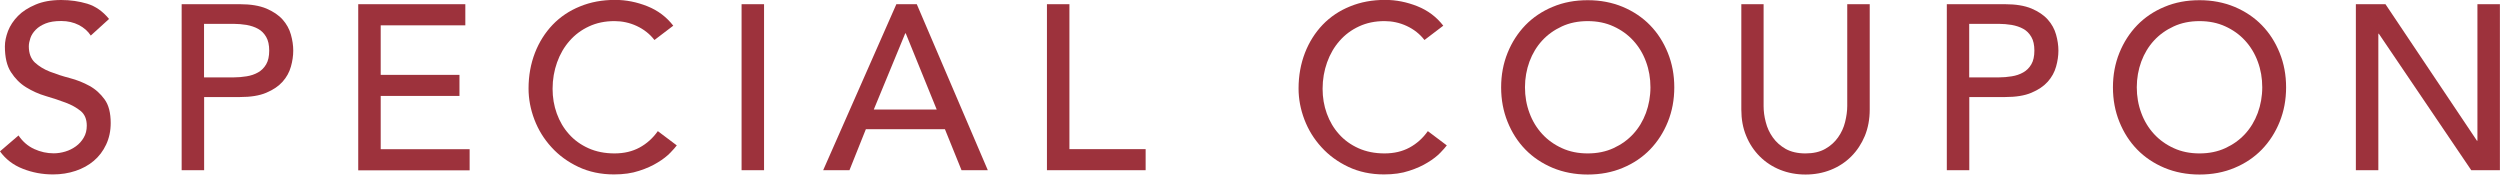
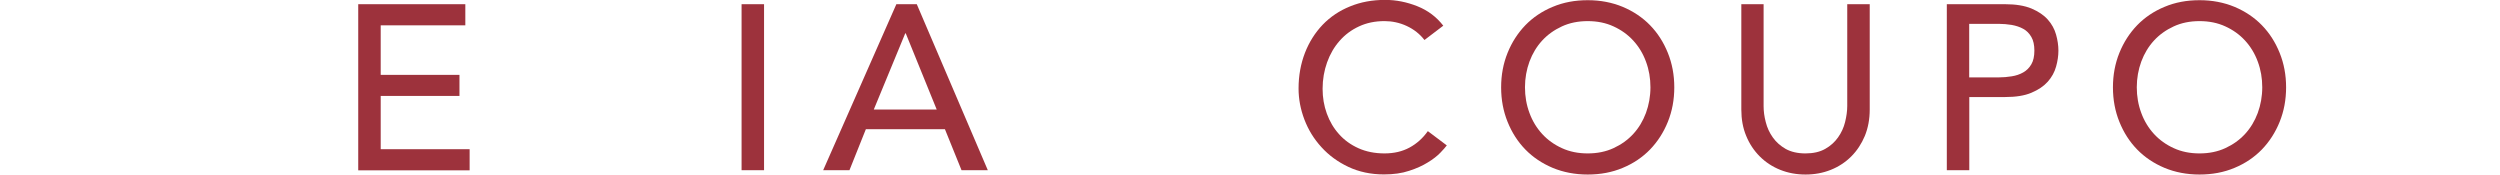
<svg xmlns="http://www.w3.org/2000/svg" id="_イヤー_2" data-name="レイヤー 2" width="255.84" height="17.86" viewBox="0 0 255.84 17.86">
  <defs>
    <style>
      .cls-1 {
        fill: #9d323c;
      }
    </style>
  </defs>
  <g id="images">
    <g>
-       <path class="cls-1" d="M1.9,13.87c.42,.62,.95,1.08,1.6,1.38,.65,.3,1.32,.44,2,.44,.38,0,.78-.06,1.18-.18,.4-.12,.76-.3,1.09-.54,.33-.24,.6-.54,.8-.89,.21-.35,.31-.76,.31-1.22,0-.66-.21-1.16-.62-1.5-.42-.34-.93-.63-1.55-.86-.62-.23-1.29-.46-2.02-.67s-1.4-.52-2.02-.9c-.62-.38-1.13-.9-1.55-1.55s-.62-1.52-.62-2.63c0-.5,.11-1.02,.32-1.58,.22-.56,.56-1.07,1.02-1.54S2.91,.78,3.64,.47c.73-.31,1.6-.47,2.63-.47,.93,0,1.82,.13,2.66,.38,.85,.26,1.59,.78,2.23,1.56l-1.87,1.7c-.29-.45-.7-.81-1.22-1.08-.53-.27-1.13-.41-1.8-.41s-1.17,.08-1.6,.25c-.42,.17-.76,.38-1.02,.65s-.44,.55-.54,.85c-.1,.3-.16,.58-.16,.84,0,.72,.21,1.27,.62,1.66,.42,.38,.93,.7,1.55,.94,.62,.24,1.29,.46,2.02,.65,.73,.19,1.4,.46,2.02,.8,.62,.34,1.13,.81,1.55,1.39,.42,.58,.62,1.39,.62,2.41,0,.82-.16,1.55-.47,2.21-.31,.66-.73,1.21-1.26,1.66-.53,.45-1.15,.79-1.87,1.03s-1.49,.36-2.3,.36c-1.09,0-2.12-.19-3.1-.58-.98-.38-1.75-.98-2.33-1.78l1.9-1.63Z" />
-       <path class="cls-1" d="M18.58,.43h5.98c1.09,0,1.98,.15,2.69,.44,.7,.3,1.26,.67,1.67,1.13,.41,.46,.69,.97,.85,1.54,.16,.57,.24,1.12,.24,1.64s-.08,1.08-.24,1.64c-.16,.57-.44,1.08-.85,1.54-.41,.46-.96,.83-1.67,1.13-.7,.3-1.6,.44-2.69,.44h-3.67v7.49h-2.3V.43Zm2.3,7.49h3.02c.45,0,.89-.04,1.33-.11,.44-.07,.83-.2,1.18-.4,.34-.19,.62-.47,.83-.83,.21-.36,.31-.83,.31-1.4s-.1-1.04-.31-1.4c-.21-.36-.48-.64-.83-.83-.34-.19-.74-.32-1.18-.4-.44-.07-.88-.11-1.33-.11h-3.02V7.92Z" />
      <path class="cls-1" d="M36.65,.43h10.97V2.59h-8.66V7.66h8.06v2.16h-8.06v5.45h9.1v2.16h-11.4V.43Z" />
-       <path class="cls-1" d="M66.98,4.1c-.48-.62-1.09-1.1-1.82-1.44s-1.5-.5-2.28-.5c-.96,0-1.83,.18-2.6,.54-.78,.36-1.44,.85-1.99,1.48-.55,.62-.98,1.36-1.28,2.2-.3,.84-.46,1.74-.46,2.7,0,.9,.14,1.74,.43,2.54,.29,.8,.7,1.5,1.25,2.11,.54,.61,1.21,1.09,1.99,1.44,.78,.35,1.67,.53,2.66,.53s1.83-.2,2.57-.6c.74-.4,1.36-.96,1.87-1.68l1.94,1.46c-.13,.18-.35,.43-.67,.76-.32,.33-.74,.66-1.27,.98-.53,.33-1.16,.62-1.91,.86-.74,.25-1.6,.37-2.58,.37-1.34,0-2.56-.26-3.64-.77-1.08-.51-2-1.18-2.76-2.02-.76-.83-1.34-1.77-1.74-2.82-.4-1.05-.6-2.11-.6-3.18,0-1.31,.22-2.52,.65-3.64,.43-1.11,1.04-2.07,1.81-2.88,.78-.81,1.71-1.44,2.8-1.88,1.09-.45,2.29-.67,3.6-.67,1.12,0,2.22,.22,3.3,.65,1.08,.43,1.96,1.1,2.65,1.99l-1.92,1.46Z" />
      <path class="cls-1" d="M75.89,.43h2.3V17.42h-2.3V.43Z" />
      <path class="cls-1" d="M91.73,.43h2.09l7.27,16.99h-2.69l-1.7-4.2h-8.09l-1.68,4.2h-2.69L91.73,.43Zm4.13,10.78l-3.17-7.8h-.05l-3.22,7.8h6.43Z" />
-       <path class="cls-1" d="M107.14,.43h2.3V15.26h7.8v2.16h-10.1V.43Z" />
      <path class="cls-1" d="M145.78,4.1c-.48-.62-1.09-1.1-1.82-1.44s-1.5-.5-2.28-.5c-.96,0-1.83,.18-2.6,.54-.78,.36-1.44,.85-1.99,1.48-.55,.62-.98,1.36-1.28,2.2-.3,.84-.46,1.74-.46,2.7,0,.9,.14,1.74,.43,2.54,.29,.8,.7,1.5,1.25,2.11,.54,.61,1.21,1.09,1.99,1.44,.78,.35,1.67,.53,2.66,.53s1.83-.2,2.57-.6c.74-.4,1.36-.96,1.87-1.68l1.94,1.46c-.13,.18-.35,.43-.67,.76-.32,.33-.74,.66-1.27,.98-.53,.33-1.16,.62-1.91,.86-.74,.25-1.6,.37-2.58,.37-1.34,0-2.56-.26-3.64-.77-1.08-.51-2-1.18-2.76-2.02-.76-.83-1.34-1.77-1.74-2.82-.4-1.05-.6-2.11-.6-3.18,0-1.31,.22-2.52,.65-3.64,.43-1.11,1.04-2.07,1.81-2.88,.78-.81,1.71-1.44,2.8-1.88,1.09-.45,2.29-.67,3.6-.67,1.12,0,2.22,.22,3.3,.65,1.08,.43,1.96,1.1,2.65,1.99l-1.92,1.46Z" />
      <path class="cls-1" d="M162.48,17.86c-1.3,0-2.49-.23-3.58-.68-1.09-.46-2.02-1.08-2.8-1.88-.78-.8-1.38-1.74-1.82-2.83-.44-1.09-.66-2.26-.66-3.53s.22-2.44,.66-3.53c.44-1.09,1.05-2.03,1.82-2.83,.78-.8,1.71-1.43,2.8-1.88,1.09-.46,2.28-.68,3.58-.68s2.49,.23,3.58,.68c1.09,.46,2.02,1.08,2.8,1.88,.78,.8,1.38,1.74,1.82,2.83,.44,1.09,.66,2.26,.66,3.53s-.22,2.44-.66,3.53c-.44,1.09-1.05,2.03-1.82,2.83-.78,.8-1.71,1.43-2.8,1.88-1.09,.46-2.28,.68-3.58,.68Zm0-2.16c.98,0,1.86-.18,2.64-.54,.78-.36,1.46-.84,2.02-1.45,.56-.61,.99-1.32,1.3-2.15,.3-.82,.46-1.7,.46-2.63s-.15-1.8-.46-2.63c-.3-.82-.74-1.54-1.3-2.15-.56-.61-1.23-1.09-2.02-1.45-.78-.36-1.66-.54-2.64-.54s-1.86,.18-2.64,.54c-.78,.36-1.46,.84-2.02,1.45-.56,.61-.99,1.32-1.3,2.15-.3,.82-.46,1.7-.46,2.63s.15,1.8,.46,2.63c.3,.82,.74,1.54,1.3,2.15,.56,.61,1.23,1.09,2.02,1.45,.78,.36,1.66,.54,2.64,.54Z" />
      <path class="cls-1" d="M180.48,.43V10.85c0,.53,.07,1.08,.22,1.64,.14,.57,.38,1.09,.72,1.57,.34,.48,.78,.87,1.32,1.18,.54,.3,1.22,.46,2.02,.46s1.47-.15,2.02-.46c.54-.3,.98-.7,1.32-1.18,.34-.48,.58-1,.72-1.57,.14-.57,.22-1.12,.22-1.64V.43h2.3V11.21c0,.99-.17,1.89-.5,2.7-.34,.81-.8,1.51-1.39,2.1-.59,.59-1.29,1.05-2.09,1.37-.8,.32-1.66,.48-2.59,.48s-1.79-.16-2.59-.48c-.8-.32-1.5-.78-2.09-1.37-.59-.59-1.06-1.29-1.39-2.1-.34-.81-.5-1.71-.5-2.7V.43h2.3Z" />
      <path class="cls-1" d="M199.22,.43h5.98c1.09,0,1.98,.15,2.69,.44,.7,.3,1.26,.67,1.67,1.13,.41,.46,.69,.97,.85,1.54,.16,.57,.24,1.12,.24,1.64s-.08,1.08-.24,1.64c-.16,.57-.44,1.08-.85,1.54-.41,.46-.96,.83-1.67,1.13-.7,.3-1.6,.44-2.69,.44h-3.67v7.49h-2.3V.43Zm2.3,7.49h3.02c.45,0,.89-.04,1.33-.11,.44-.07,.83-.2,1.18-.4,.34-.19,.62-.47,.83-.83,.21-.36,.31-.83,.31-1.4s-.1-1.04-.31-1.4c-.21-.36-.48-.64-.83-.83-.34-.19-.74-.32-1.18-.4-.44-.07-.88-.11-1.33-.11h-3.02V7.92Z" />
      <path class="cls-1" d="M225.09,17.86c-1.3,0-2.49-.23-3.58-.68-1.09-.46-2.02-1.08-2.8-1.88-.78-.8-1.38-1.74-1.82-2.83-.44-1.09-.66-2.26-.66-3.53s.22-2.44,.66-3.53c.44-1.09,1.05-2.03,1.82-2.83,.78-.8,1.71-1.43,2.8-1.88,1.09-.46,2.28-.68,3.58-.68s2.49,.23,3.58,.68c1.09,.46,2.02,1.08,2.8,1.88,.78,.8,1.38,1.74,1.82,2.83,.44,1.09,.66,2.26,.66,3.53s-.22,2.44-.66,3.53c-.44,1.09-1.05,2.03-1.82,2.83-.78,.8-1.71,1.43-2.8,1.88-1.09,.46-2.28,.68-3.58,.68Zm0-2.16c.98,0,1.86-.18,2.64-.54,.78-.36,1.46-.84,2.02-1.45,.56-.61,.99-1.32,1.3-2.15,.3-.82,.46-1.7,.46-2.63s-.15-1.8-.46-2.63c-.3-.82-.74-1.54-1.3-2.15-.56-.61-1.23-1.09-2.02-1.45-.78-.36-1.66-.54-2.64-.54s-1.86,.18-2.64,.54c-.78,.36-1.46,.84-2.02,1.45-.56,.61-.99,1.32-1.3,2.15-.3,.82-.46,1.7-.46,2.63s.15,1.8,.46,2.63c.3,.82,.74,1.54,1.3,2.15,.56,.61,1.23,1.09,2.02,1.45,.78,.36,1.66,.54,2.64,.54Z" />
-       <path class="cls-1" d="M241.1,.43h3.02l9.36,13.97h.05V.43h2.3V17.42h-2.93l-9.46-13.97h-.05v13.97h-2.3V.43Z" />
    </g>
  </g>
</svg>